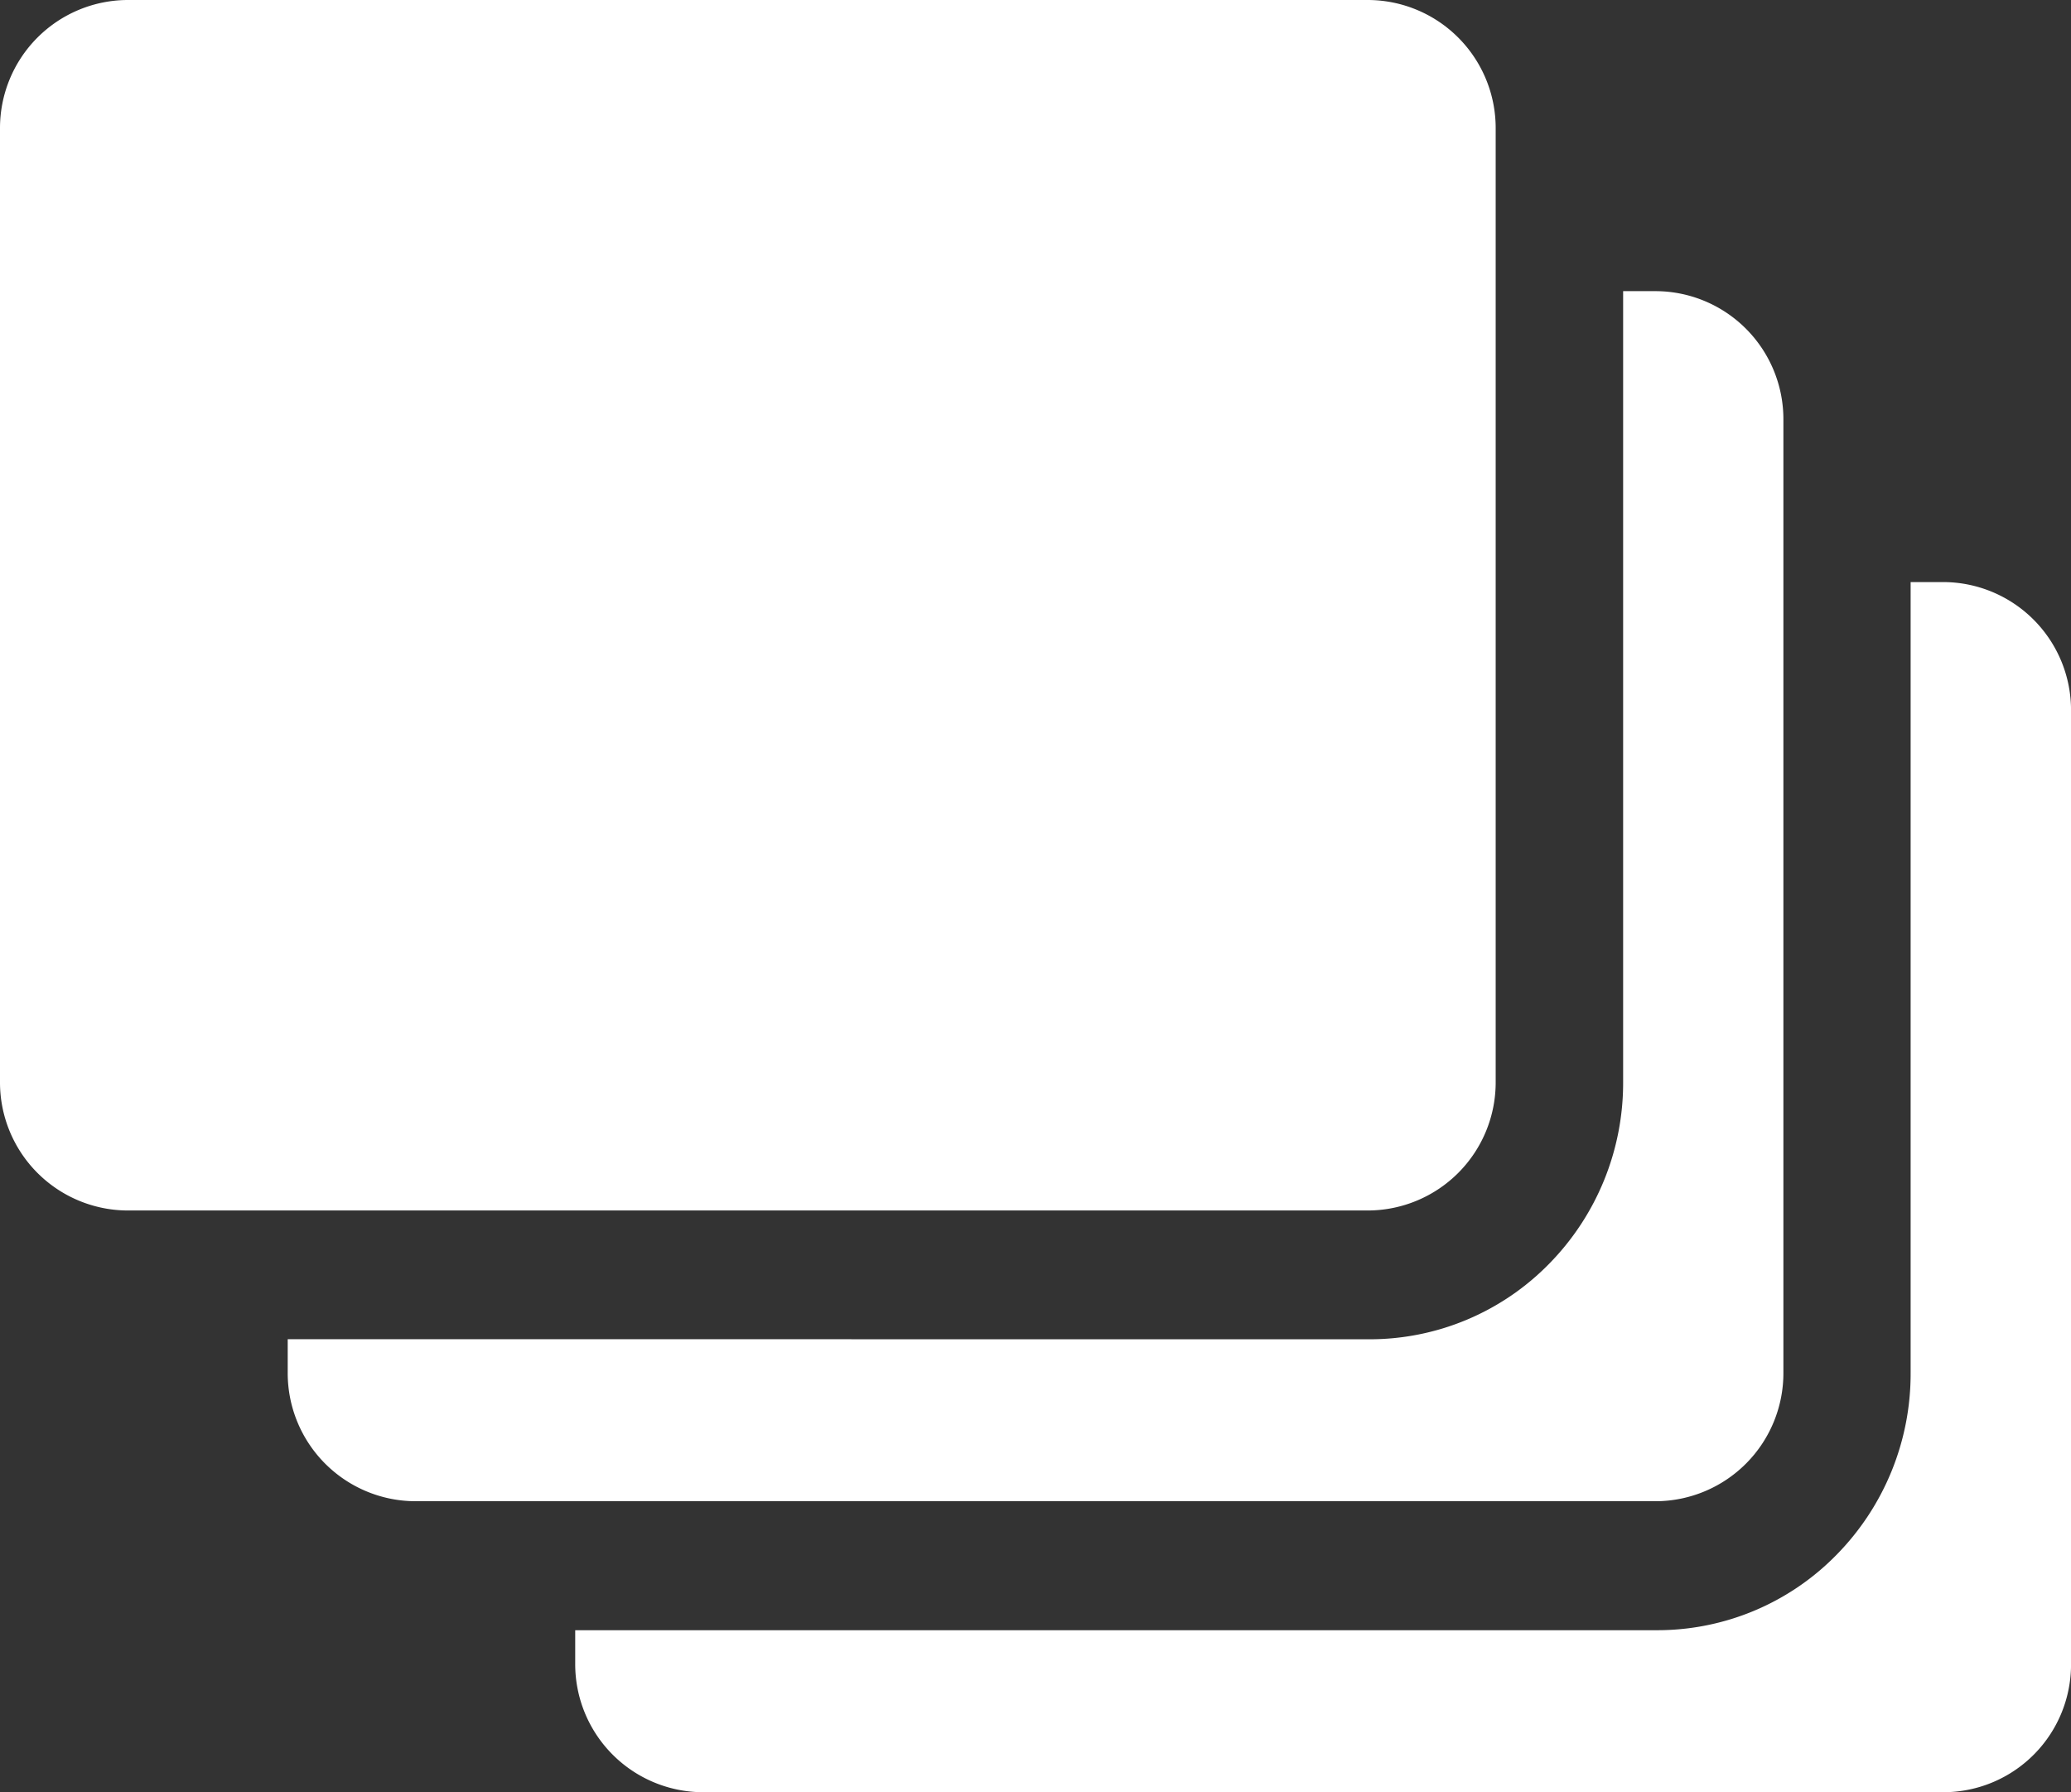
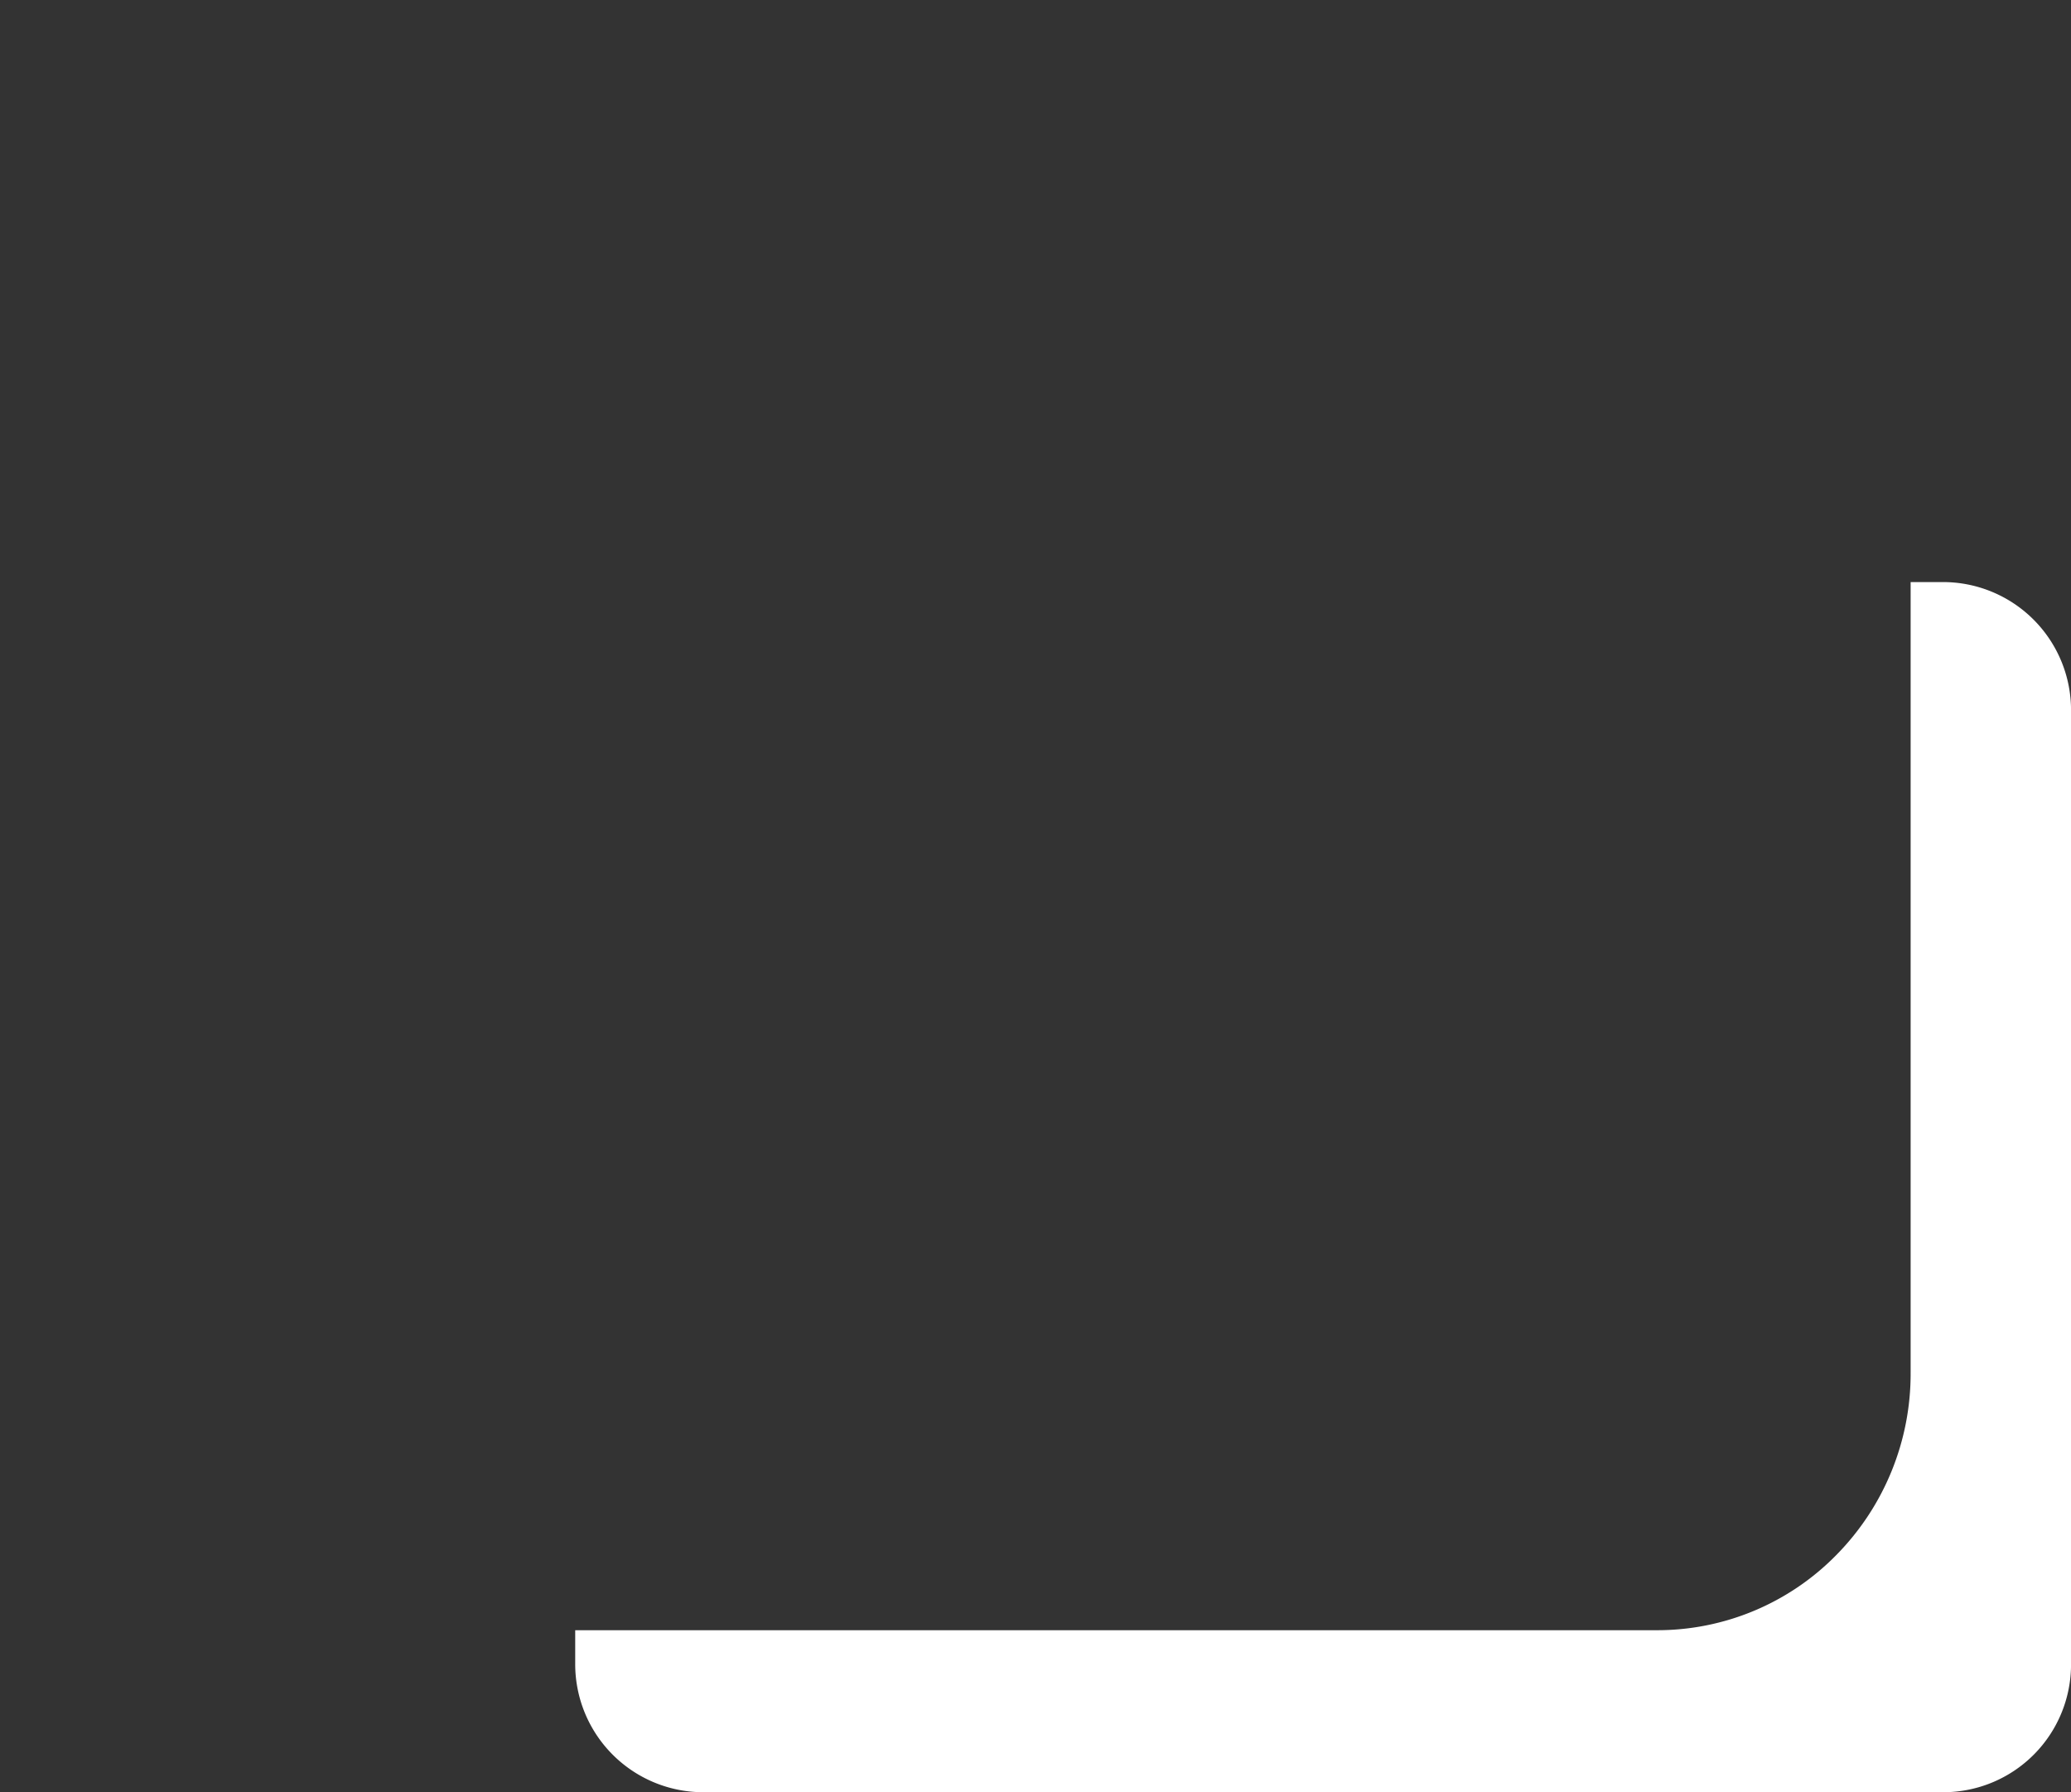
<svg xmlns="http://www.w3.org/2000/svg" id="Account_Linking" data-name="Account Linking" width="55.994" height="48.455" viewBox="0 0 55.994 48.455">
  <rect x="0" y="0" width="55.994" height="48.455" fill="#333333" stroke="none" />
  <path id="Path_12221" data-name="Path 12221" d="M311.743,371.239V345.48A3.463,3.463,0,0,0,308.3,342h-.894v21.374A6.975,6.975,0,0,1,305.4,368.3a6.778,6.778,0,0,1-4.867,2.036H271.3v.9a3.463,3.463,0,0,0,3.439,3.48h33.569A3.454,3.454,0,0,0,311.743,371.239Z" transform="translate(-255.748 -326.264)" fill="#fff" />
-   <path id="Path_12222" data-name="Path 12222" d="M143.473,234.734H135.7v.9a3.463,3.463,0,0,0,3.439,3.48H172.7a3.463,3.463,0,0,0,3.439-3.48V209.88a3.463,3.463,0,0,0-3.439-3.48h-.894v21.374A6.974,6.974,0,0,1,169.8,232.7a6.788,6.788,0,0,1-4.867,2.036Z" transform="translate(-127.921 -198.529)" fill="#fff" />
-   <path id="Path_12223" data-name="Path 12223" d="M0,99.945a3.463,3.463,0,0,0,3.439,3.48H37a3.463,3.463,0,0,0,3.439-3.48V74.18A3.463,3.463,0,0,0,37,70.7H3.439A3.463,3.463,0,0,0,0,74.18Z" transform="translate(0 -70.7)" fill="#fff" />
</svg>